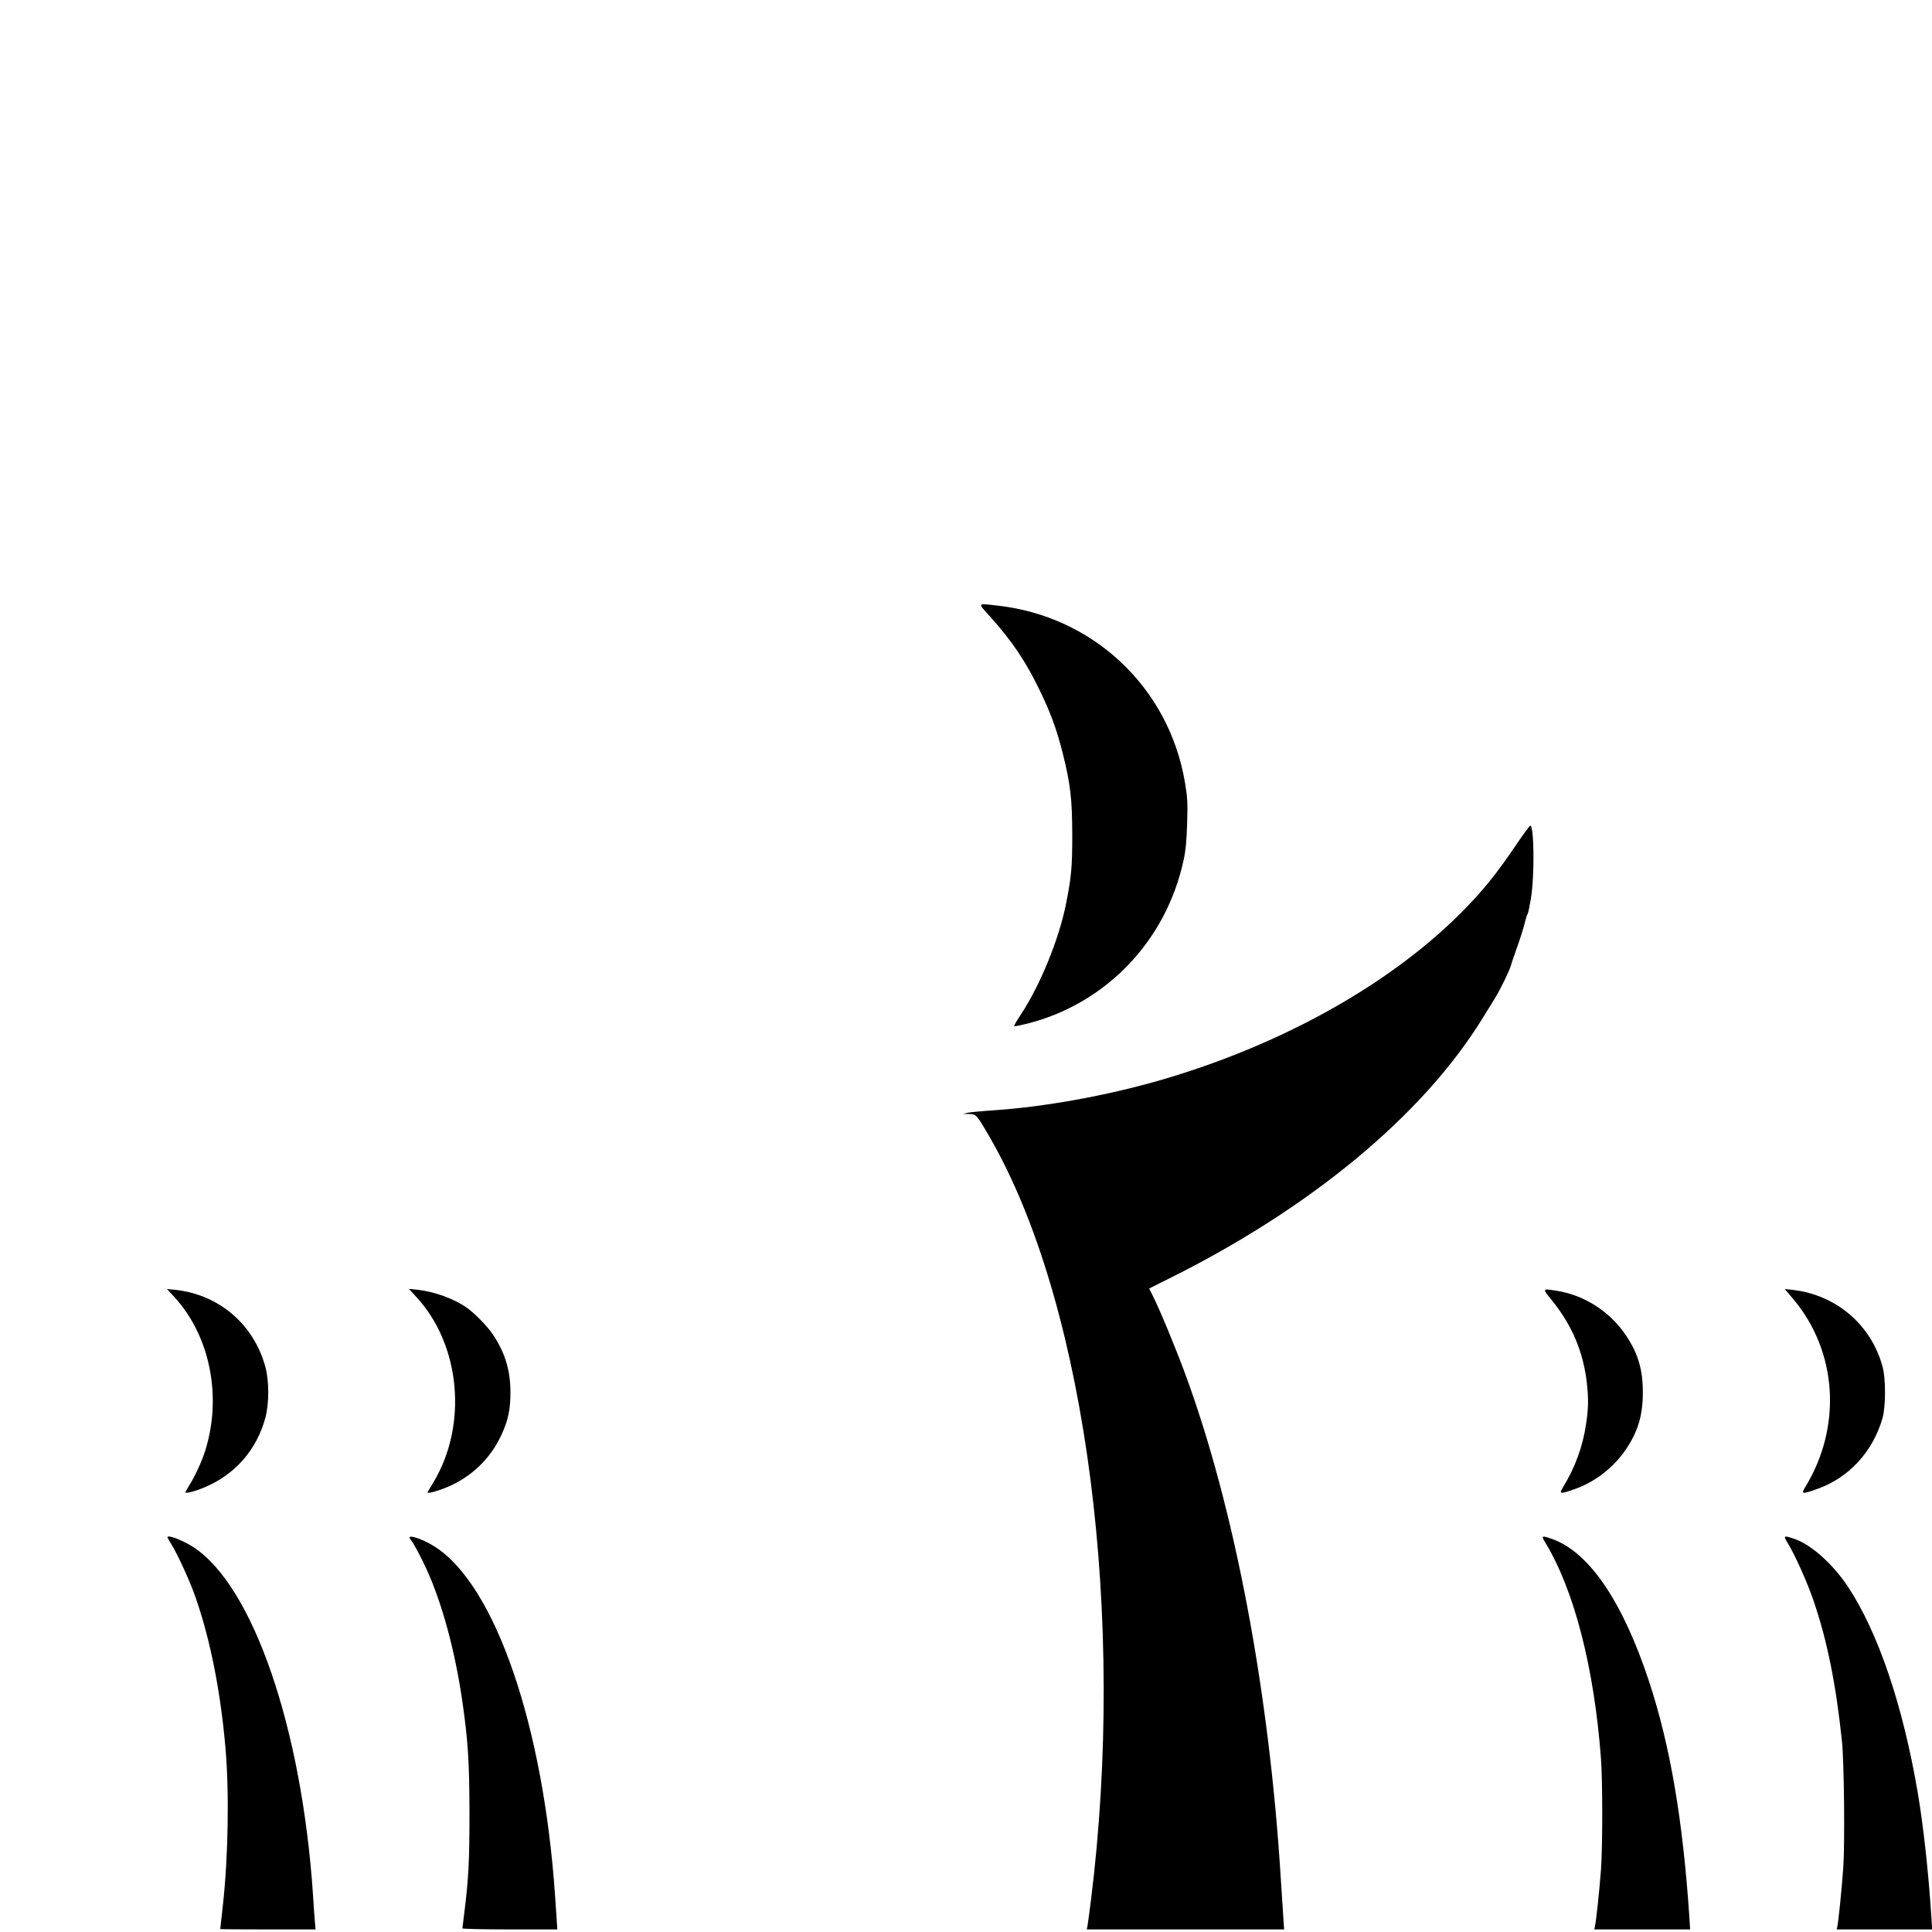
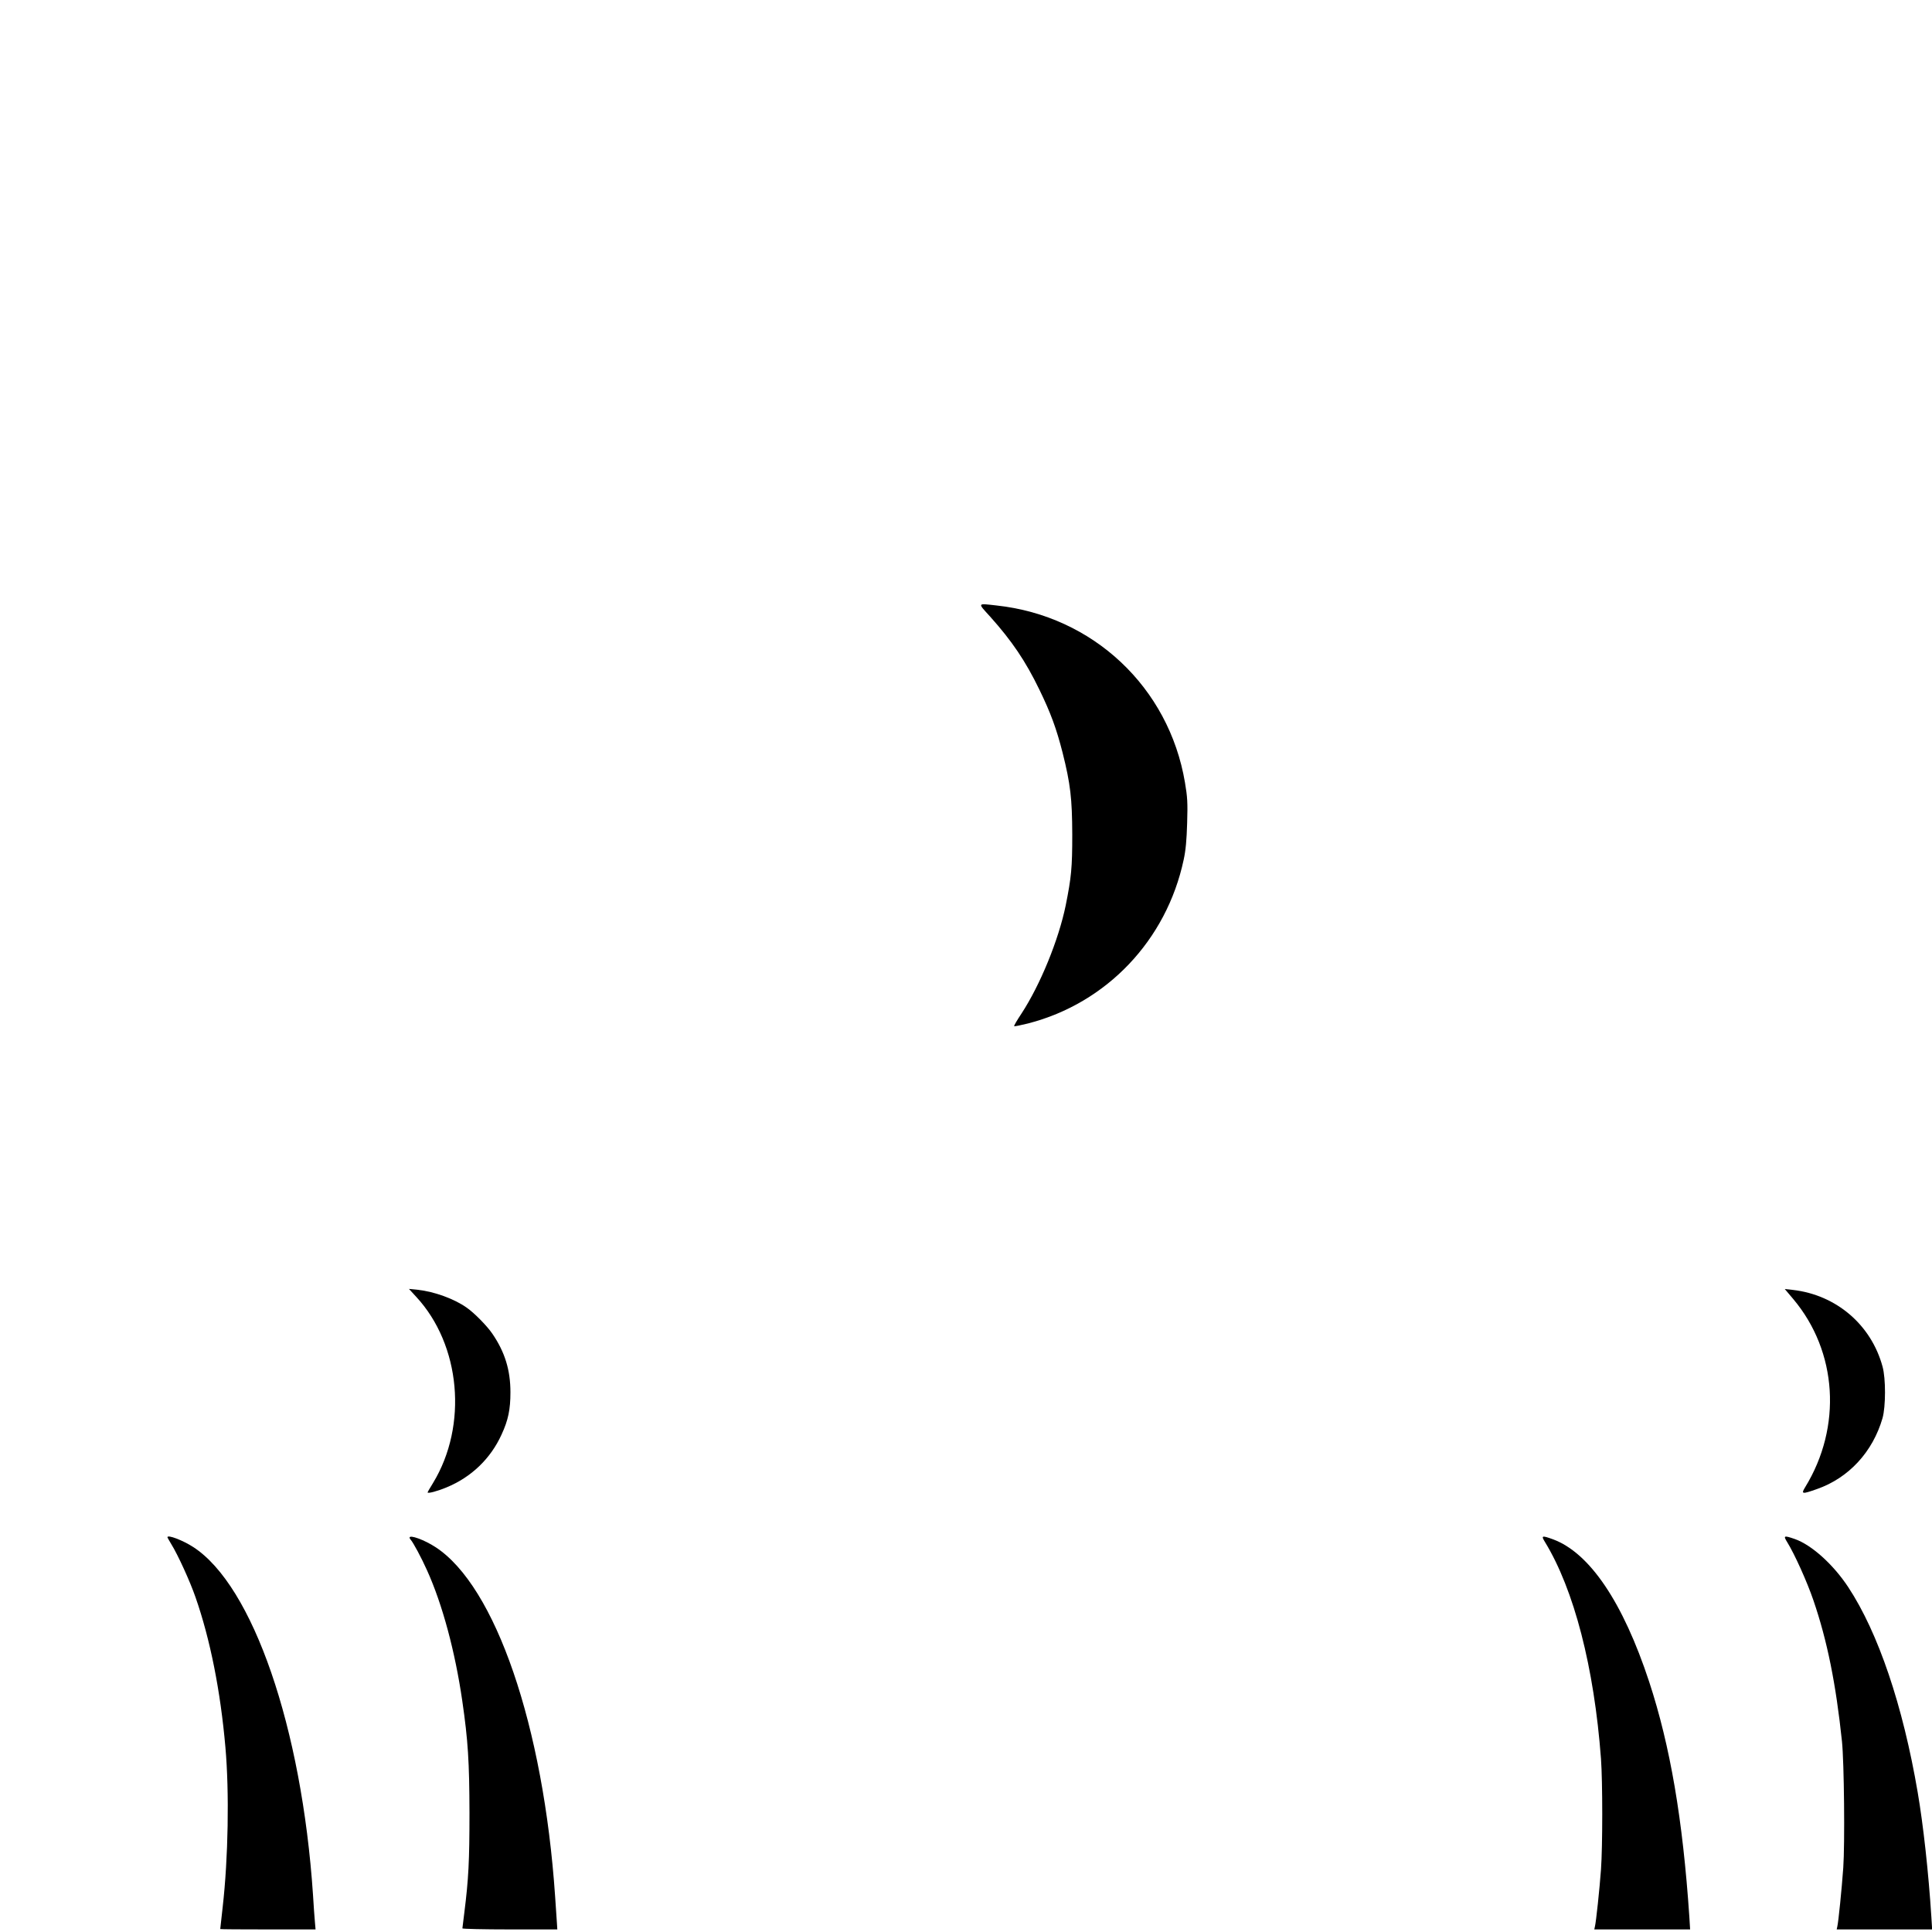
<svg xmlns="http://www.w3.org/2000/svg" version="1.0" width="1500pt" height="1500pt" viewBox="0 0 1500 1500" preserveAspectRatio="xMidYMid meet">
  <g transform="translate(0,1500) scale(0.1,-0.1)" fill="#000000" stroke="none">
    <path d="M7688 10212 c169 -189 274 -344 382 -567 87 -179 132 -301 180 -489 61 -243 74 -355 75 -636 0 -257 -7 -331 -51 -550 -55 -268 -198 -617 -343 -839 -34 -51 -60 -95 -57 -98 3 -3 51 7 108 21 610 157 1075 646 1208 1271 16 73 23 151 27 285 5 161 2 202 -17 315 -125 740 -714 1293 -1462 1374 -153 17 -150 23 -50 -87z" />
-     <path d="M11766 8433 c-58 -87 -149 -212 -203 -278 -543 -665 -1487 -1234 -2563 -1544 -414 -119 -893 -205 -1280 -231 -91 -6 -183 -15 -205 -19 l-40 -9 47 -1 c45 -1 50 -4 82 -47 18 -26 70 -113 114 -193 721 -1302 1025 -3678 752 -5866 -11 -88 -23 -175 -26 -193 l-6 -32 766 0 766 0 -5 73 c-3 39 -12 185 -21 322 -90 1456 -358 2875 -741 3915 -76 206 -198 501 -252 608 l-29 58 146 73 c1107 549 1980 1273 2443 2026 31 50 72 117 93 150 43 70 115 216 127 260 4 17 27 82 49 145 23 63 48 144 57 180 9 36 19 70 24 75 4 6 15 60 25 120 29 173 25 565 -5 565 -5 0 -57 -71 -115 -157z" />
-     <path d="M1351 4933 c279 -302 375 -775 242 -1197 -26 -83 -80 -200 -127 -274 -14 -23 -26 -44 -26 -48 0 -12 74 7 147 38 238 99 407 292 474 543 29 112 29 280 0 390 -89 332 -360 564 -701 601 l-64 6 55 -59z" />
    <path d="M3231 4932 c346 -373 403 -999 131 -1446 -23 -37 -42 -70 -42 -73 0 -11 78 10 147 39 192 79 342 223 427 410 52 112 69 196 69 328 0 173 -43 313 -141 456 -40 59 -140 161 -198 201 -97 69 -252 125 -380 139 l-69 7 56 -61z" />
-     <path d="M12050 4903 c155 -192 242 -397 270 -638 14 -125 13 -200 -6 -323 -25 -172 -86 -338 -179 -489 -33 -54 -24 -55 92 -14 160 56 308 172 404 319 88 134 124 258 124 432 0 174 -36 297 -125 433 -124 190 -326 322 -547 356 -111 17 -110 19 -33 -76z" />
    <path d="M13923 4914 c343 -408 380 -992 92 -1461 -33 -54 -24 -55 92 -14 246 86 433 288 509 551 25 89 26 307 0 400 -88 324 -359 556 -695 595 l-64 7 66 -78z" />
    <path d="M1300 3065 c0 -3 14 -27 30 -54 51 -82 146 -290 188 -412 114 -326 194 -729 232 -1164 31 -349 22 -863 -21 -1240 -10 -93 -19 -171 -19 -172 0 -2 166 -3 370 -3 l370 0 -5 57 c-3 32 -10 128 -15 213 -87 1297 -467 2400 -930 2699 -80 52 -200 98 -200 76z" />
    <path d="M3180 3062 c0 -4 4 -12 9 -17 18 -19 84 -141 127 -238 119 -263 218 -632 273 -1012 45 -309 55 -474 56 -870 0 -373 -7 -513 -40 -775 -8 -63 -15 -118 -15 -122 0 -4 166 -8 369 -8 l368 0 -3 48 c-2 26 -8 119 -14 207 -90 1324 -463 2412 -930 2714 -86 56 -200 97 -200 73z" />
    <path d="M11995 3028 c226 -370 382 -973 435 -1683 13 -179 13 -679 0 -860 -11 -152 -38 -406 -47 -442 l-5 -23 372 0 372 0 -6 98 c-51 757 -148 1325 -312 1825 -203 617 -462 1001 -747 1106 -86 31 -93 29 -62 -21z" />
    <path d="M13875 3028 c58 -93 156 -311 204 -452 108 -315 175 -650 222 -1096 17 -165 23 -795 10 -982 -12 -167 -37 -415 -46 -455 l-5 -23 370 0 371 0 -6 98 c-22 345 -63 715 -106 966 -115 675 -306 1239 -539 1593 -116 176 -284 328 -415 374 -84 29 -91 27 -60 -23z" />
  </g>
</svg>